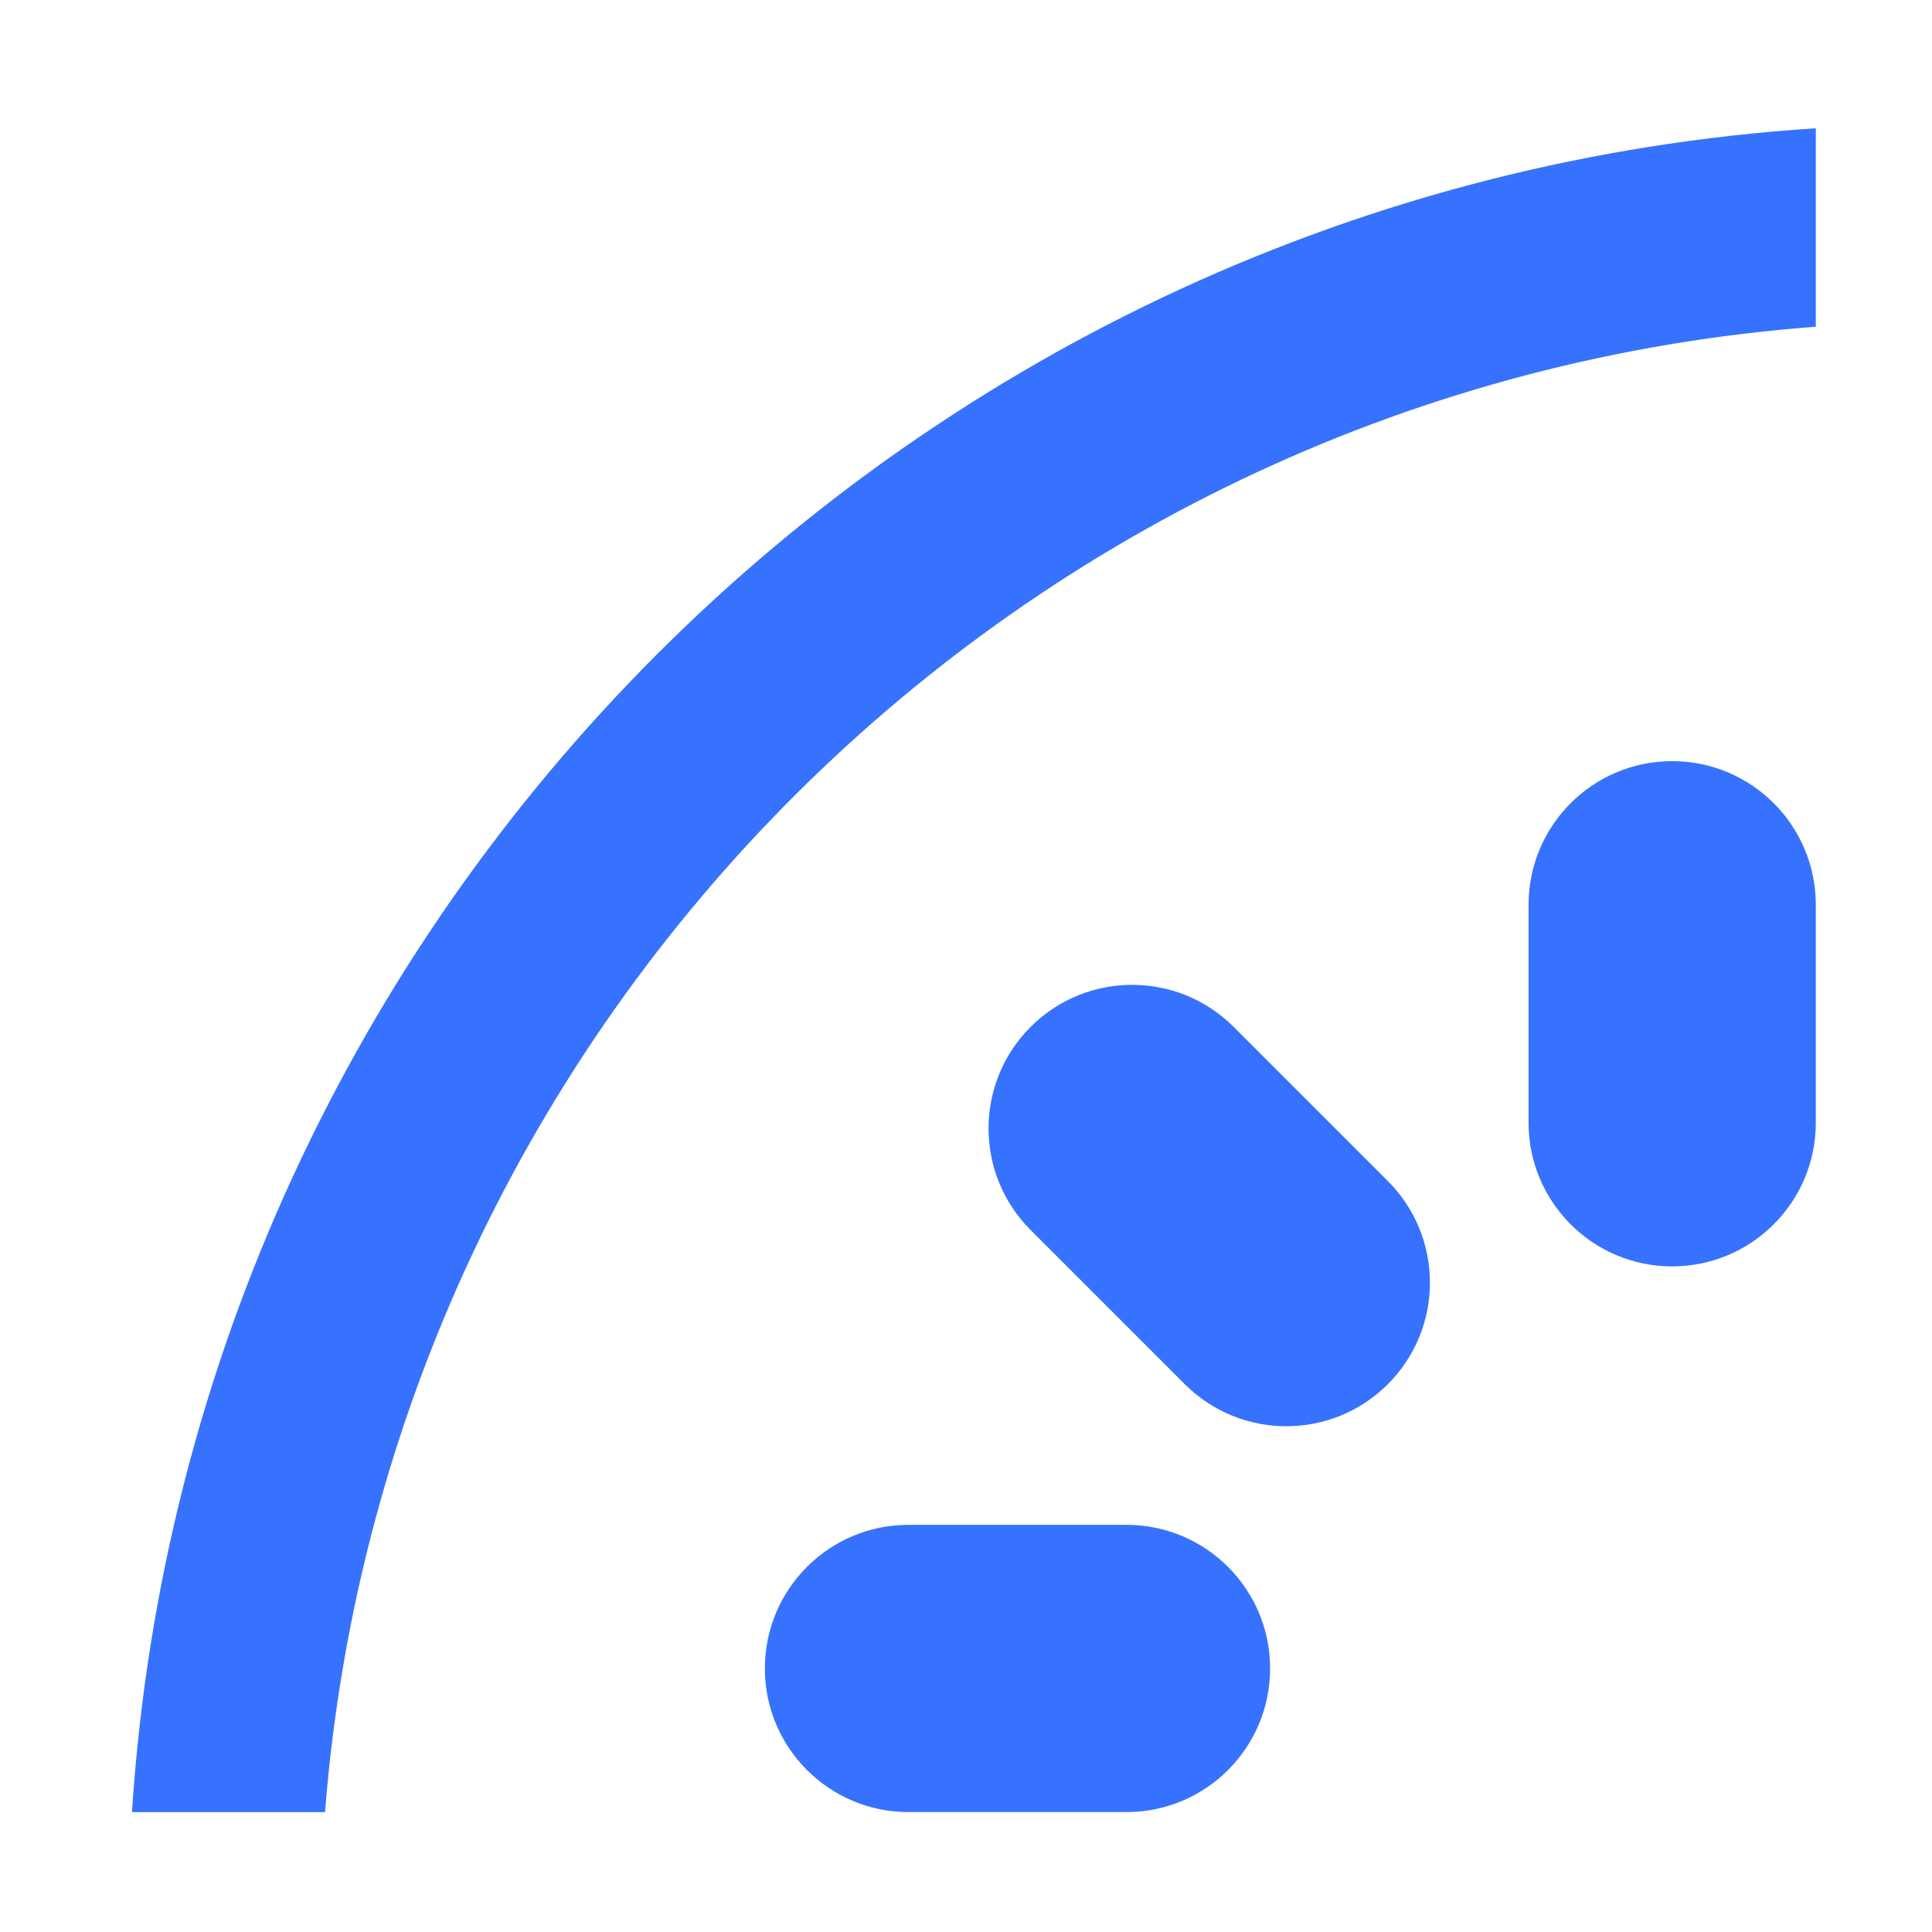
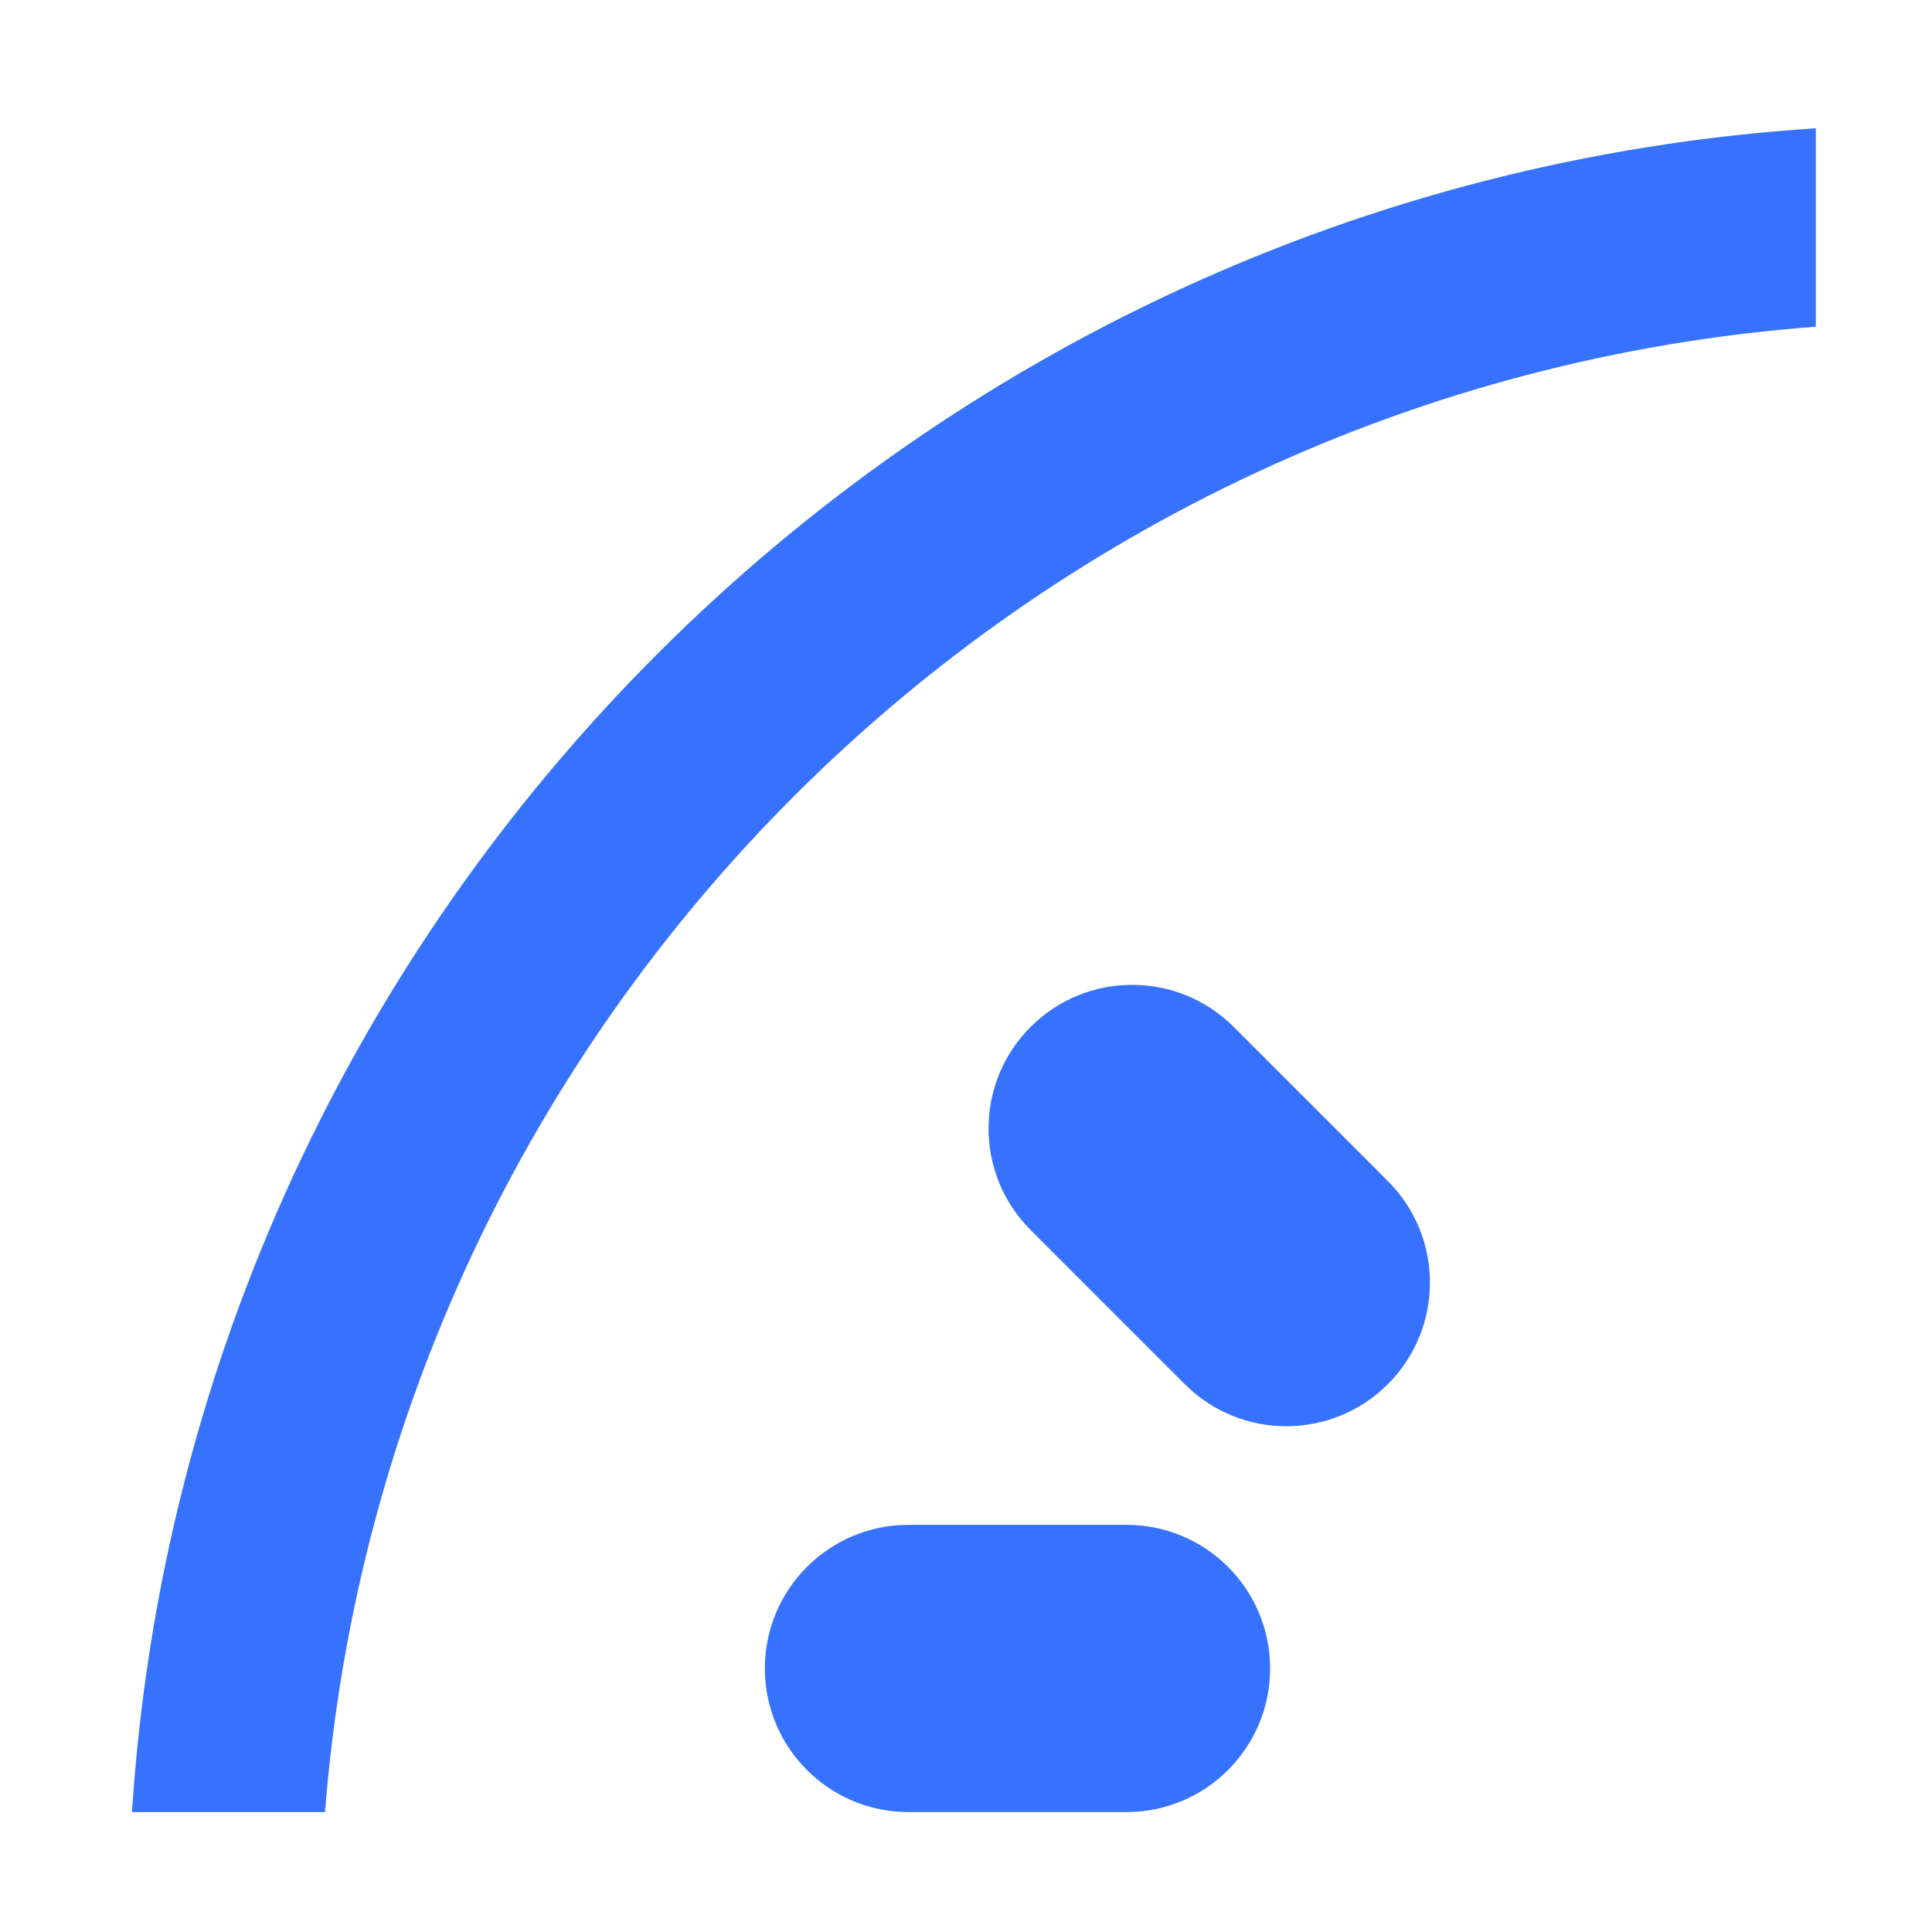
<svg xmlns="http://www.w3.org/2000/svg" id="Layer_1" viewBox="0 0 580.46 580.46">
  <defs>
    <style>.cls-1{fill:#3772fe;}</style>
  </defs>
  <g id="_7">
    <path class="cls-1" d="m39.65,544.44h58c18.71-238.38,209.26-428.34,447.9-446.28v-59.62C274.53,56.06,57.16,273.43,39.65,544.44Z" />
    <path class="cls-1" d="m381.6,501.28c0-23.83-19.32-43.15-43.15-43.15h-65.5c-23.83,0-43.15,19.32-43.15,43.15s19.32,43.15,43.15,43.15h65.5c23.83,0,43.15-19.32,43.15-43.15Z" />
-     <path class="cls-1" d="m502.4,380.48c23.83,0,43.15-19.32,43.15-43.15v-65.5c0-23.83-19.32-43.15-43.15-43.15s-43.15,19.32-43.15,43.15v65.5c0,23.83,19.32,43.15,43.15,43.15Z" />
    <path class="cls-1" d="m416.98,354.85l-46.32-46.32c-16.85-16.85-44.17-16.85-61.02,0-16.85,16.85-16.85,44.17,0,61.02l46.32,46.32c16.85,16.85,44.17,16.85,61.02,0,16.85-16.85,16.85-44.17,0-61.02Z" />
  </g>
</svg>